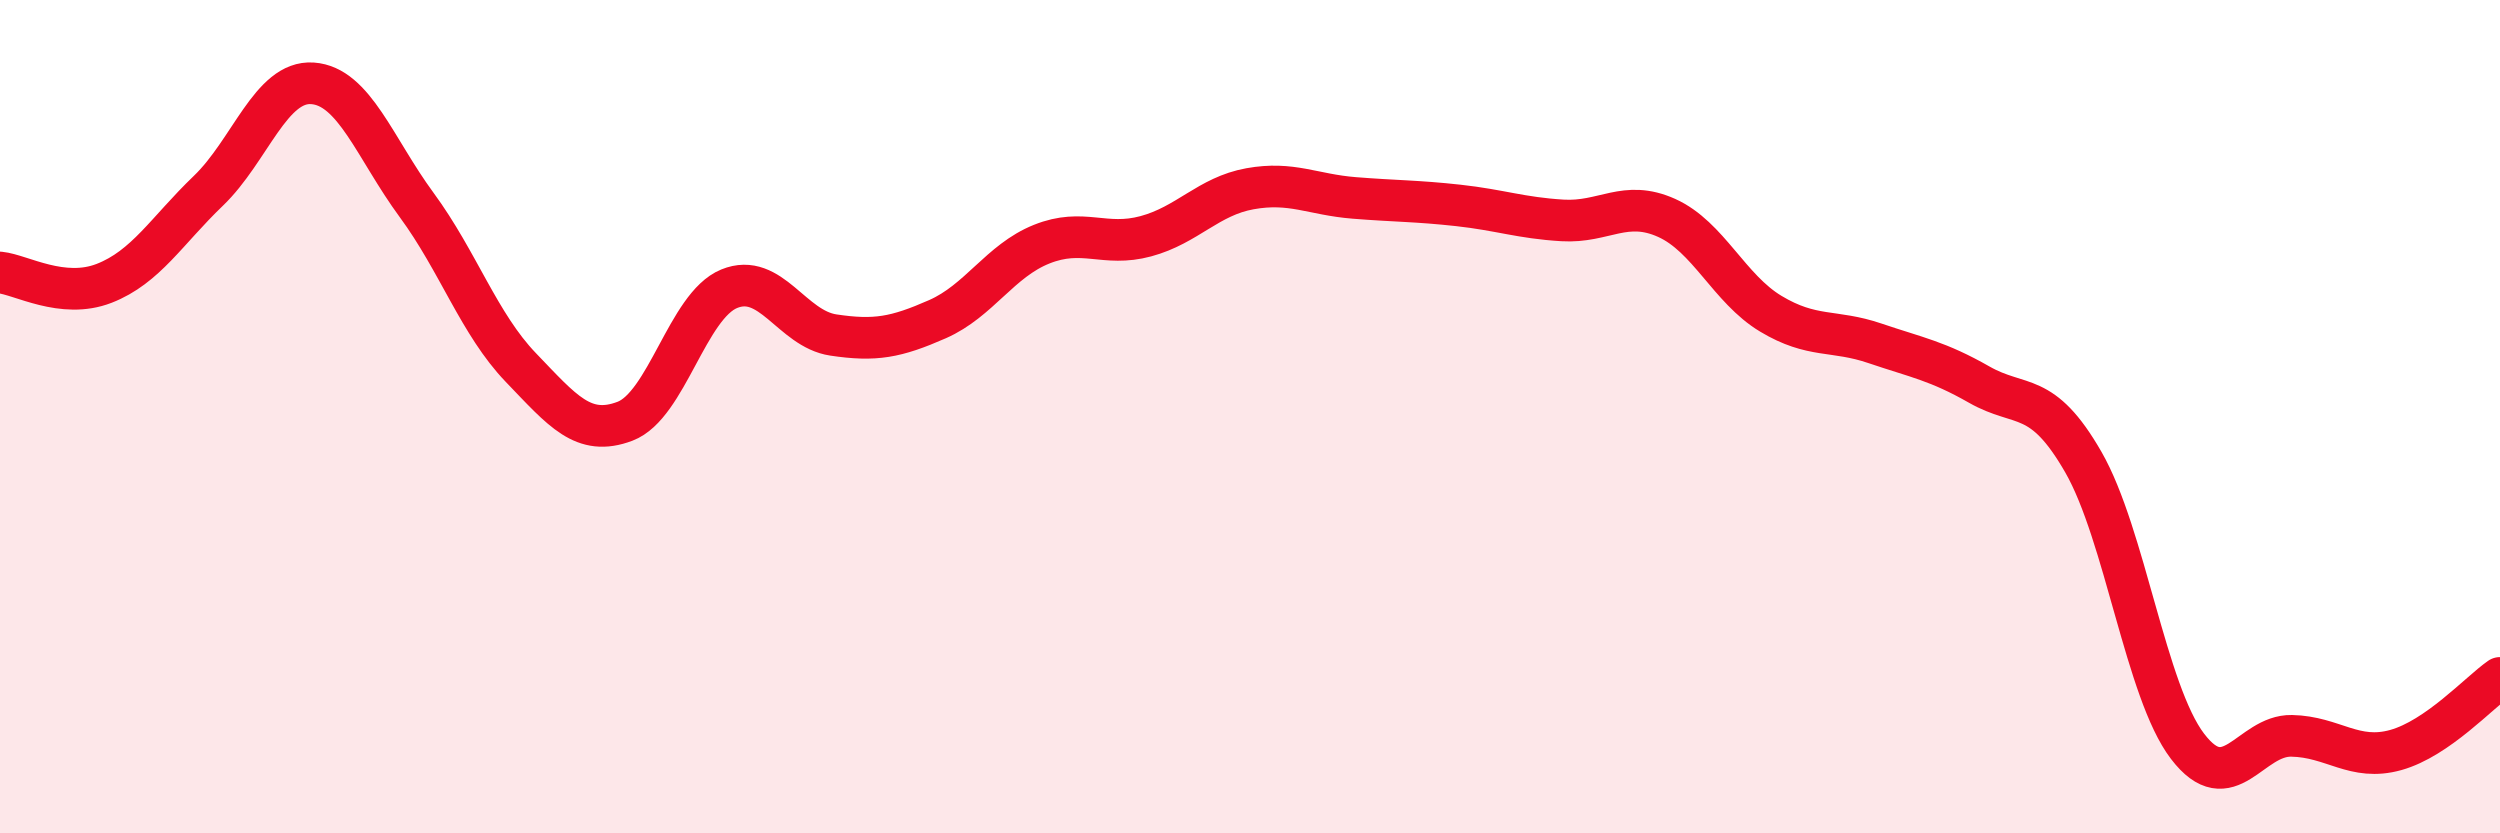
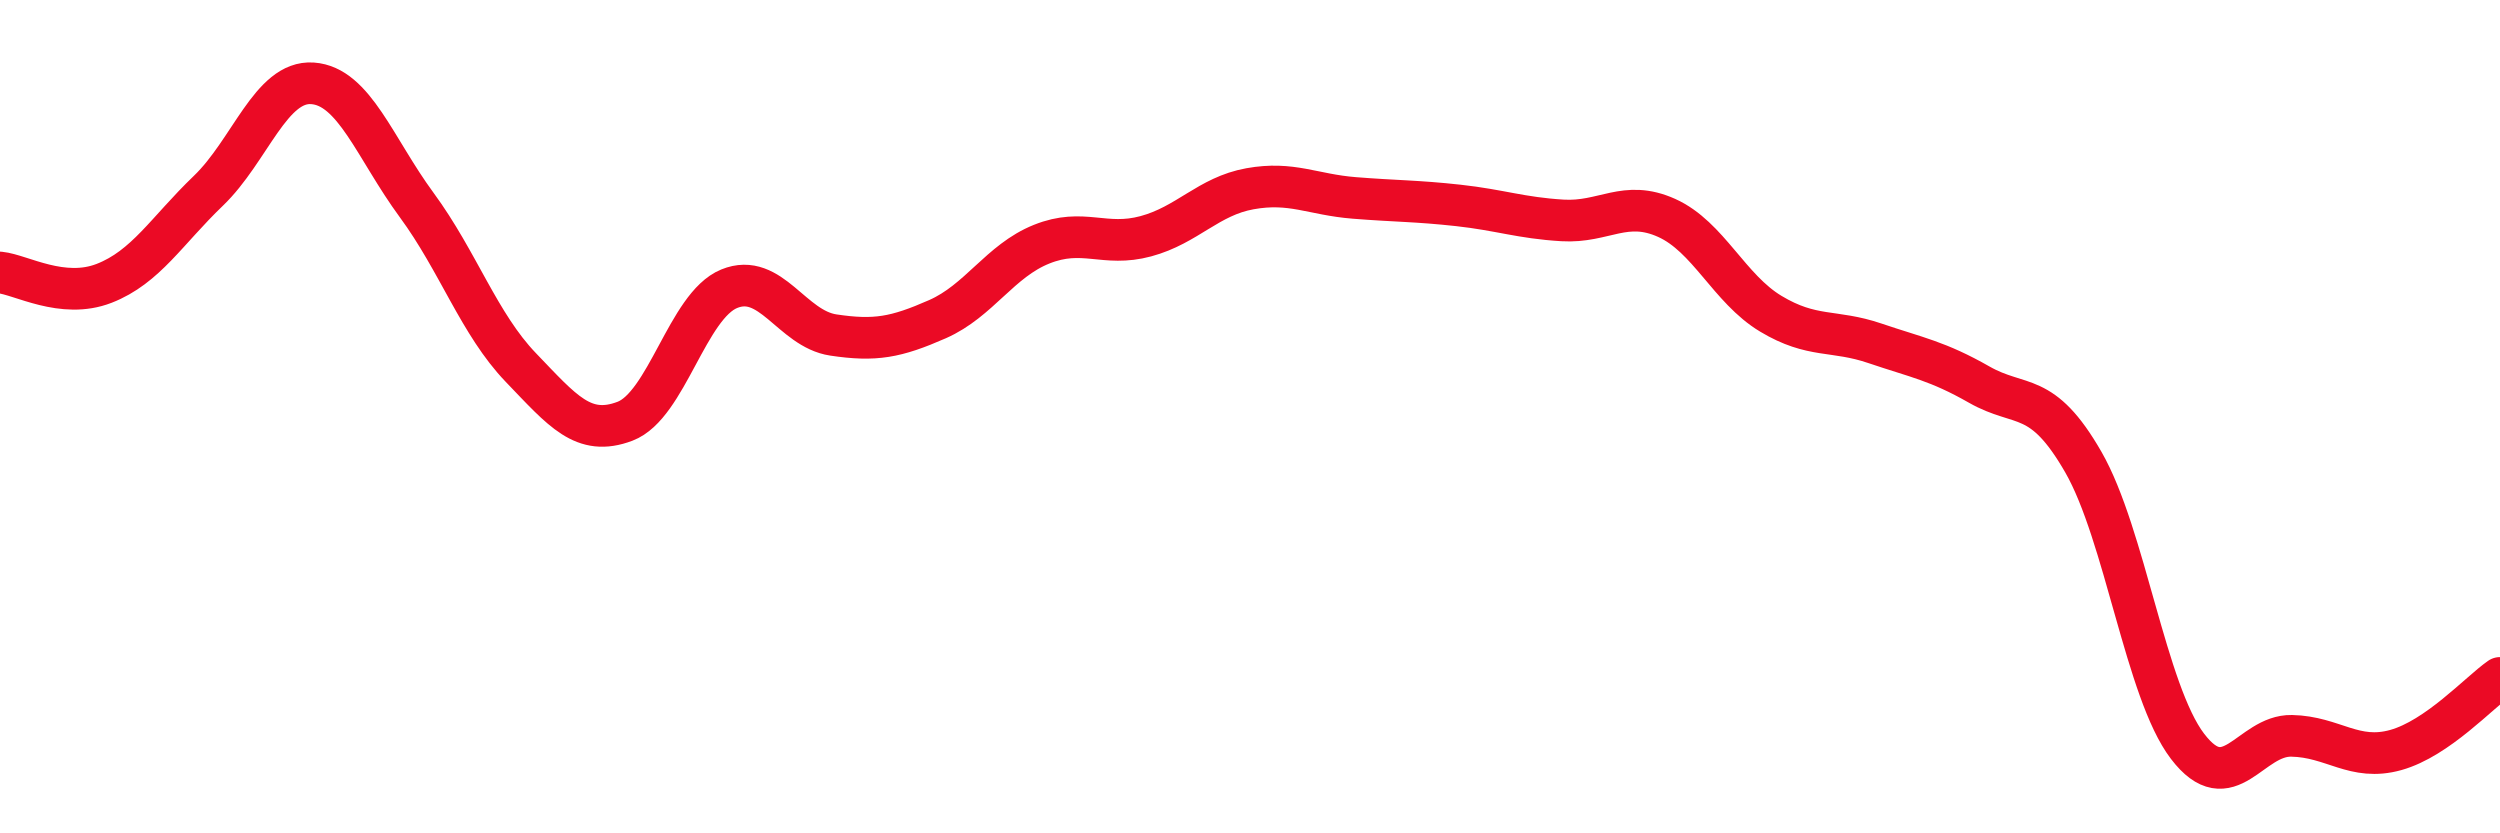
<svg xmlns="http://www.w3.org/2000/svg" width="60" height="20" viewBox="0 0 60 20">
-   <path d="M 0,6.54 C 0.5,6.59 1.5,7.19 2.5,6.8 C 3.5,6.41 4,5.54 5,4.58 C 6,3.62 6.5,1.93 7.5,2 C 8.5,2.07 9,3.56 10,4.92 C 11,6.28 11.5,7.78 12.5,8.82 C 13.5,9.86 14,10.49 15,10.11 C 16,9.73 16.5,7.34 17.5,6.93 C 18.5,6.52 19,7.89 20,8.04 C 21,8.19 21.5,8.1 22.5,7.66 C 23.5,7.22 24,6.26 25,5.86 C 26,5.46 26.5,5.94 27.5,5.67 C 28.5,5.4 29,4.71 30,4.53 C 31,4.35 31.5,4.67 32.5,4.75 C 33.5,4.83 34,4.82 35,4.93 C 36,5.04 36.5,5.23 37.5,5.29 C 38.5,5.35 39,4.78 40,5.23 C 41,5.68 41.5,6.93 42.5,7.53 C 43.5,8.13 44,7.9 45,8.24 C 46,8.58 46.5,8.66 47.5,9.23 C 48.5,9.8 49,9.35 50,11.09 C 51,12.83 51.5,16.6 52.5,17.91 C 53.5,19.22 54,17.64 55,17.66 C 56,17.68 56.5,18.28 57.5,18 C 58.5,17.72 59.5,16.62 60,16.27L60 20L0 20Z" fill="#EB0A25" opacity="0.1" stroke-linecap="round" stroke-linejoin="round" />
  <path d="M 0,6.54 C 0.5,6.59 1.5,7.19 2.5,6.8 C 3.5,6.41 4,5.54 5,4.58 C 6,3.62 6.5,1.93 7.5,2 C 8.5,2.07 9,3.56 10,4.92 C 11,6.28 11.5,7.78 12.5,8.82 C 13.5,9.86 14,10.49 15,10.11 C 16,9.73 16.5,7.34 17.5,6.93 C 18.5,6.52 19,7.89 20,8.04 C 21,8.19 21.5,8.1 22.5,7.66 C 23.5,7.22 24,6.26 25,5.86 C 26,5.46 26.5,5.94 27.5,5.67 C 28.5,5.4 29,4.71 30,4.53 C 31,4.35 31.5,4.67 32.5,4.75 C 33.5,4.83 34,4.82 35,4.93 C 36,5.04 36.5,5.23 37.5,5.29 C 38.5,5.35 39,4.78 40,5.23 C 41,5.68 41.5,6.93 42.5,7.53 C 43.5,8.13 44,7.9 45,8.24 C 46,8.58 46.5,8.66 47.5,9.23 C 48.5,9.8 49,9.35 50,11.09 C 51,12.83 51.5,16.6 52.5,17.91 C 53.5,19.22 54,17.64 55,17.66 C 56,17.68 56.5,18.28 57.5,18 C 58.5,17.72 59.5,16.62 60,16.27" stroke="#EB0A25" stroke-width="1" fill="none" stroke-linecap="round" stroke-linejoin="round" />
</svg>